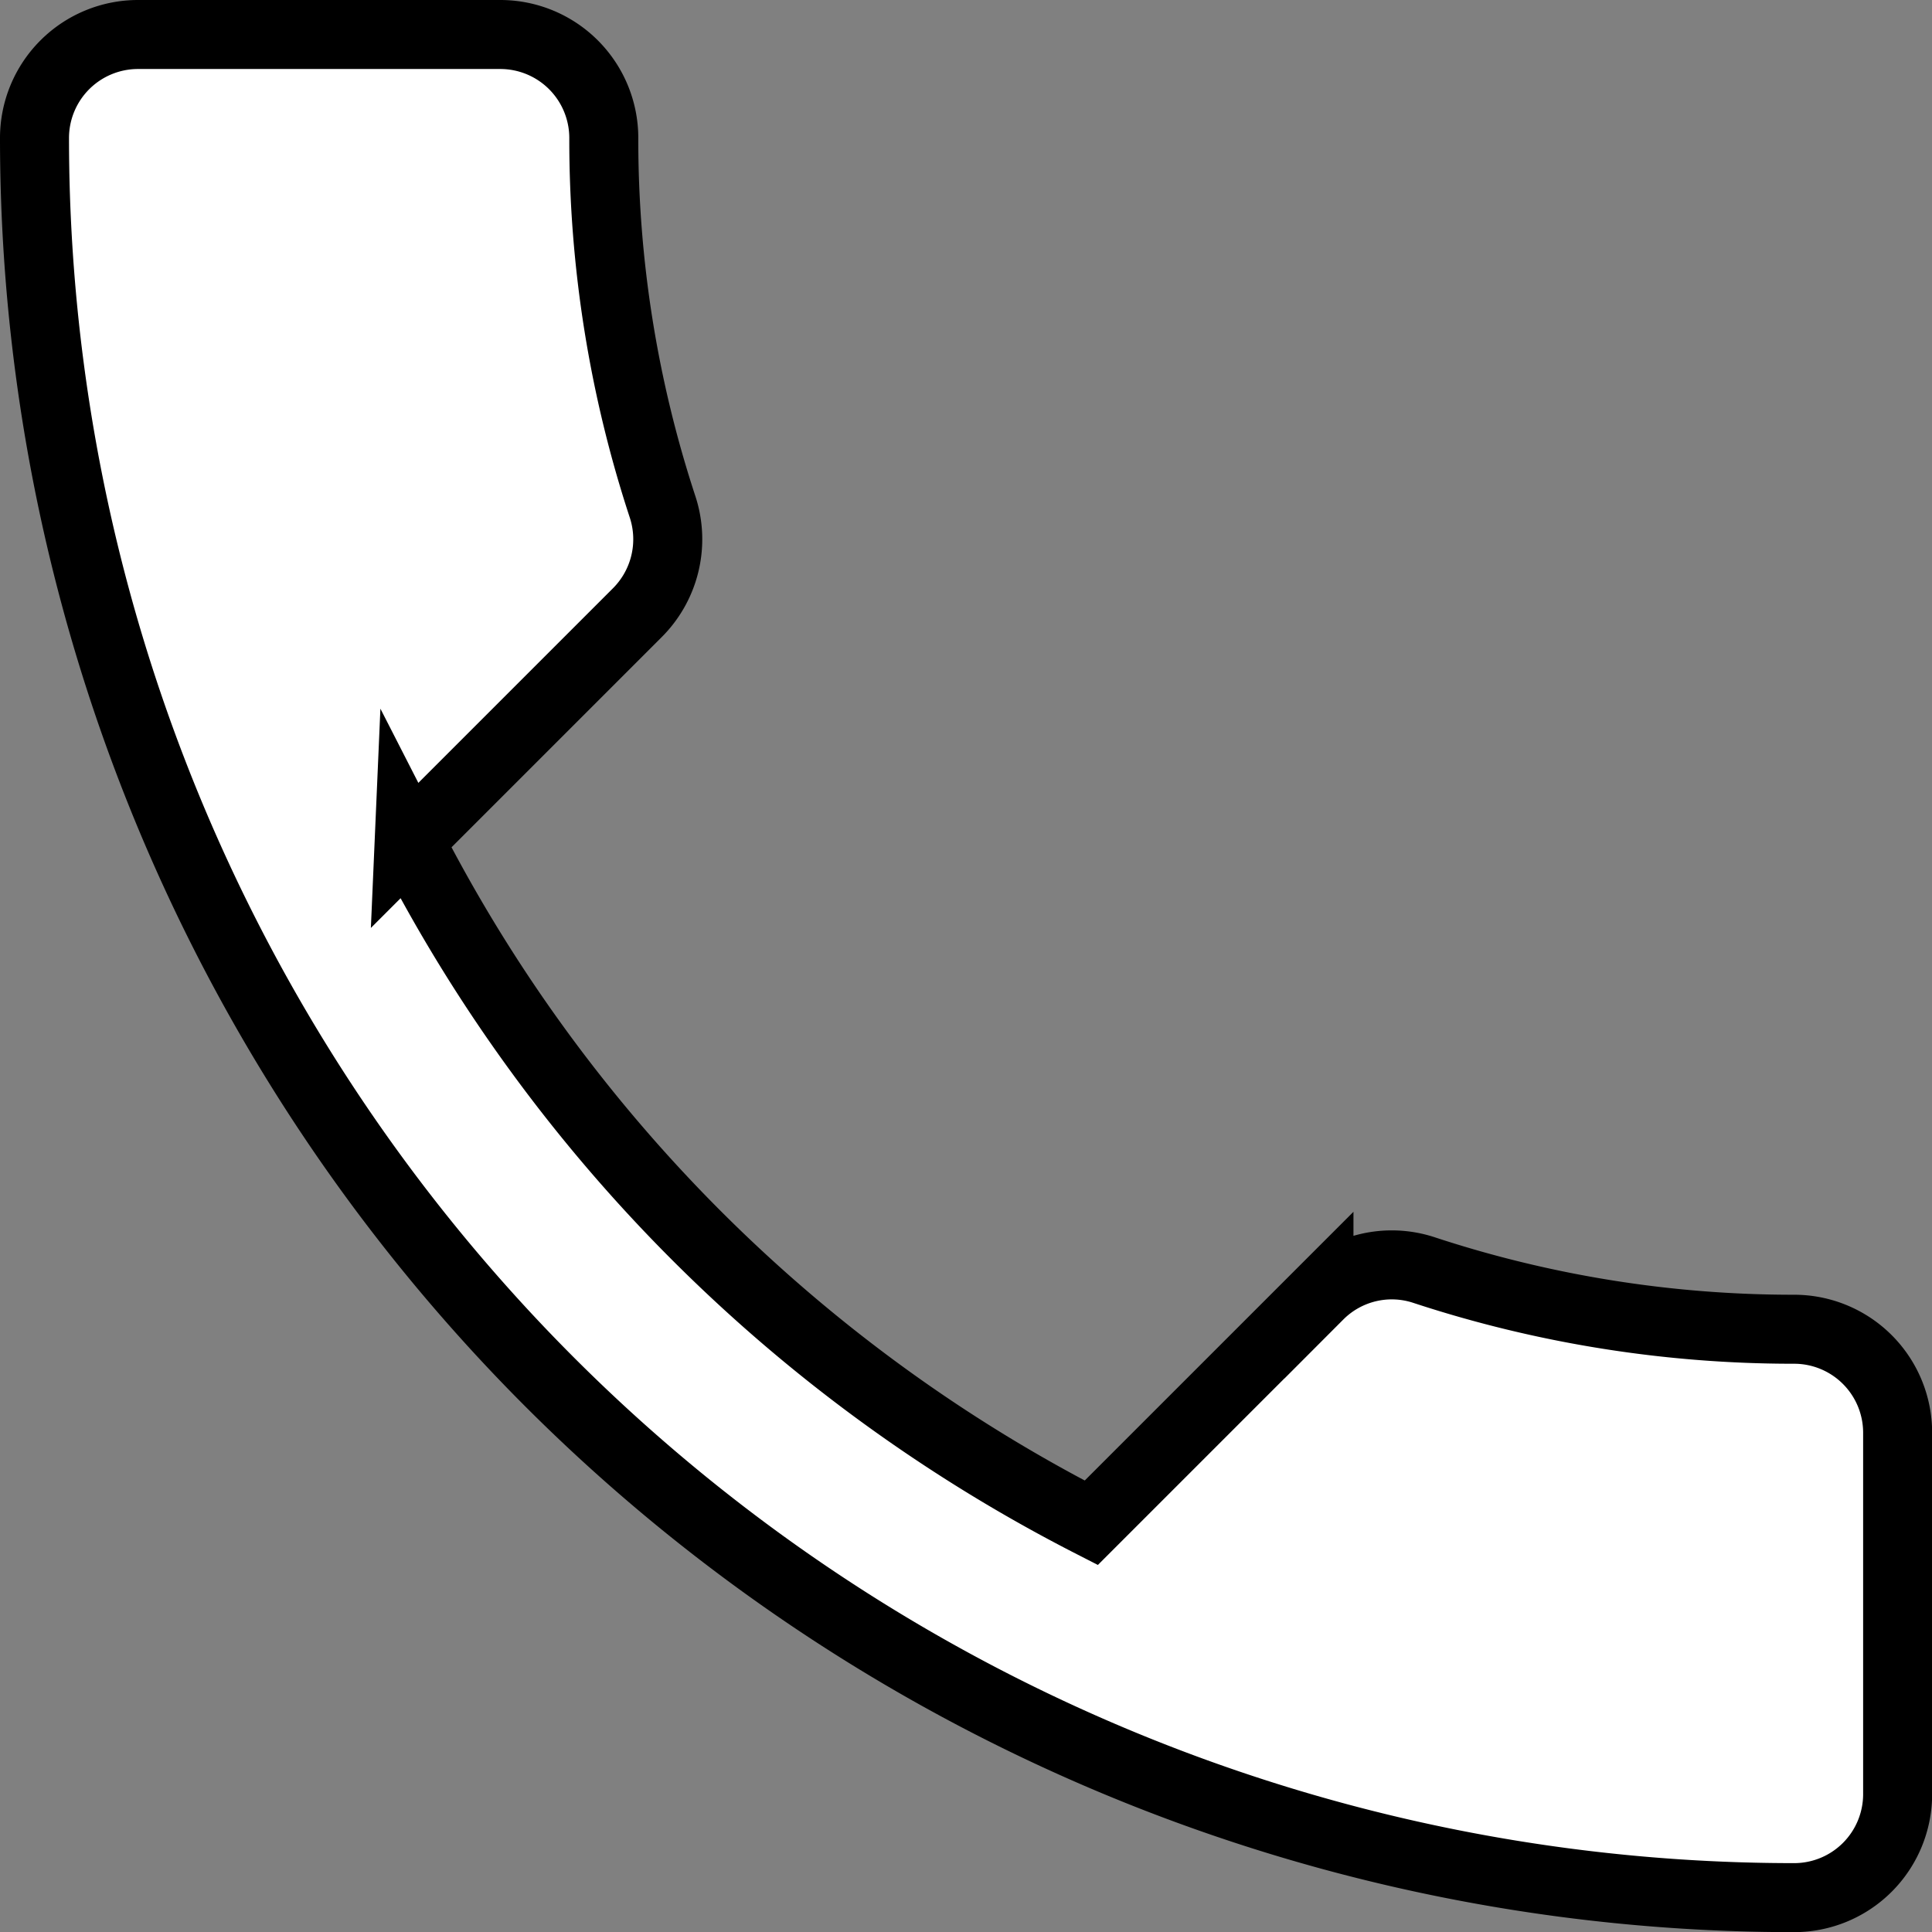
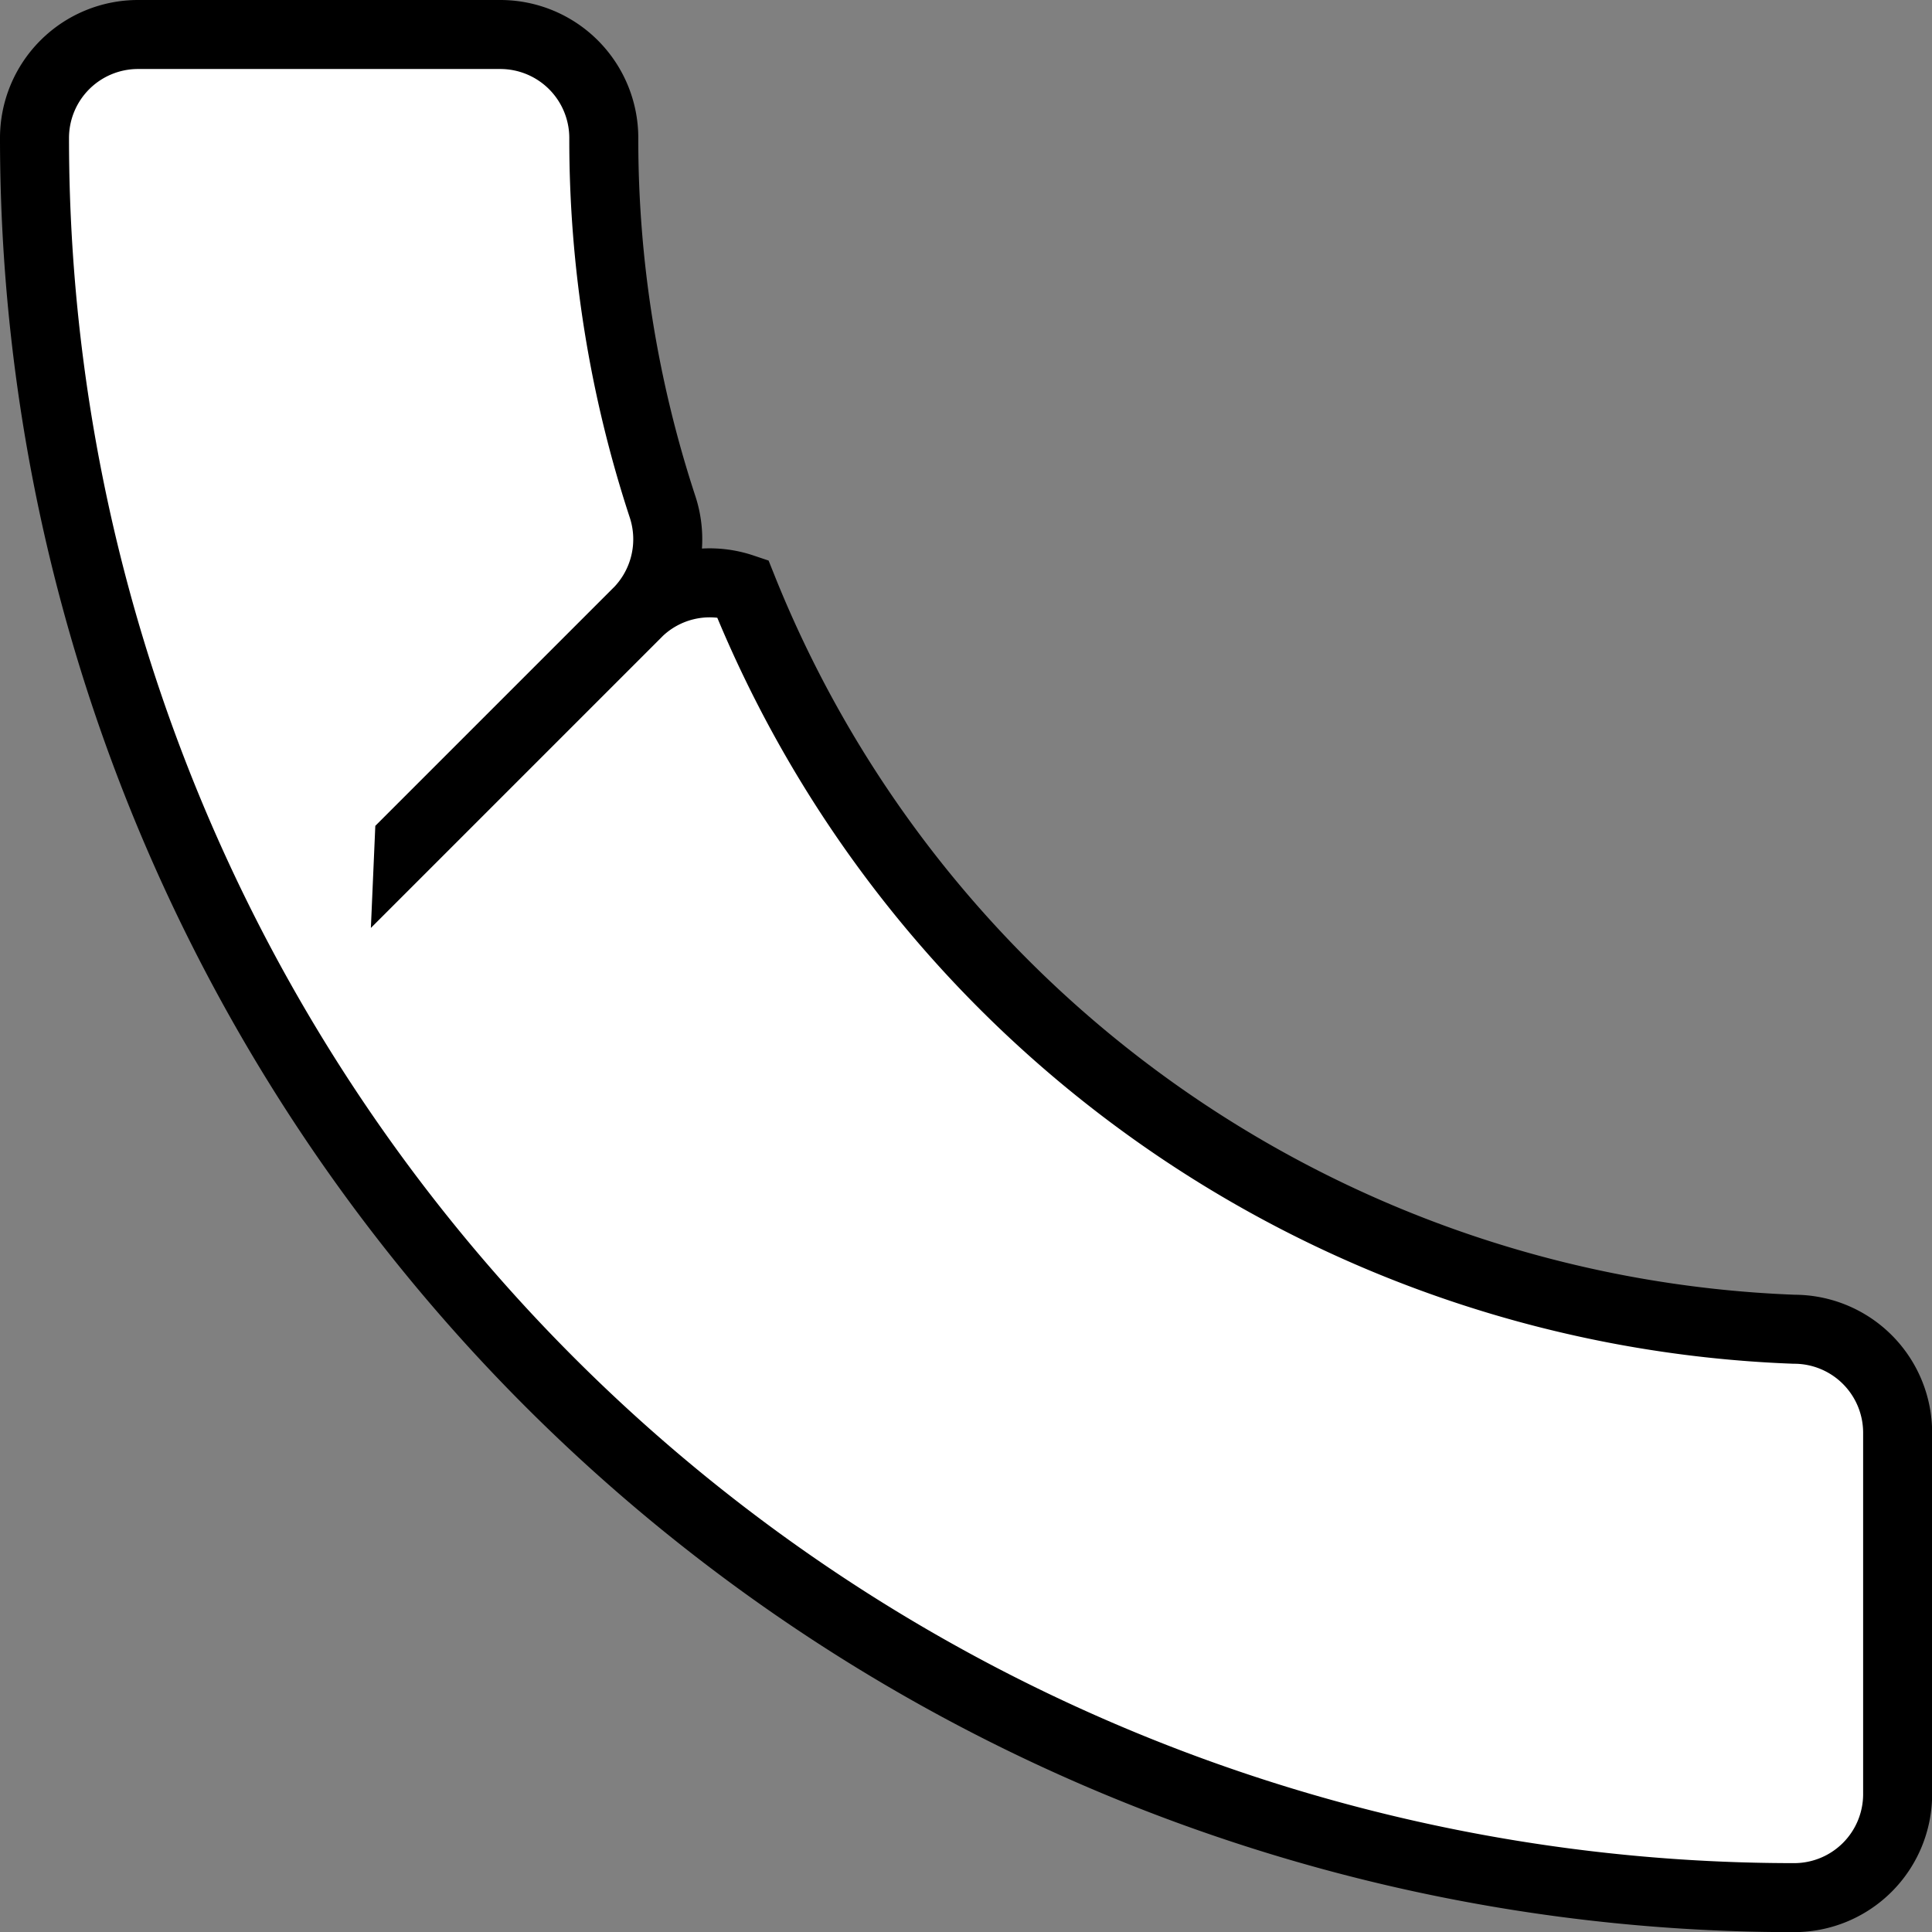
<svg xmlns="http://www.w3.org/2000/svg" width="27.998" height="27.998" viewBox="0 0 27.998 27.998">
  <rect x="0" y="0" width="27.998" height="27.998" fill="#808080" stroke="none" />
-   <path id="Icon_material-call" data-name="Icon material-call" d="M9.93,16.184a22.721,22.721,0,0,0,9.884,9.884l3.3-3.3a1.491,1.491,0,0,1,1.53-.36A17.109,17.109,0,0,0,30,23.263a1.5,1.5,0,0,1,1.5,1.5V30A1.5,1.5,0,0,1,30,31.5,25.5,25.5,0,0,1,4.5,6,1.5,1.5,0,0,1,6,4.5h5.25a1.5,1.5,0,0,1,1.5,1.5,17.039,17.039,0,0,0,.855,5.355,1.505,1.505,0,0,1-.375,1.53l-3.3,3.3Z" transform="translate(-4 -4)" fill="#fff" stroke="#000" stroke-linecap="round" stroke-width="1" />
+   <path id="Icon_material-call" data-name="Icon material-call" d="M9.93,16.184l3.3-3.3a1.491,1.491,0,0,1,1.53-.36A17.109,17.109,0,0,0,30,23.263a1.5,1.5,0,0,1,1.5,1.5V30A1.5,1.5,0,0,1,30,31.5,25.5,25.5,0,0,1,4.5,6,1.5,1.5,0,0,1,6,4.5h5.25a1.5,1.5,0,0,1,1.5,1.5,17.039,17.039,0,0,0,.855,5.355,1.505,1.505,0,0,1-.375,1.53l-3.3,3.3Z" transform="translate(-4 -4)" fill="#fff" stroke="#000" stroke-linecap="round" stroke-width="1" />
</svg>